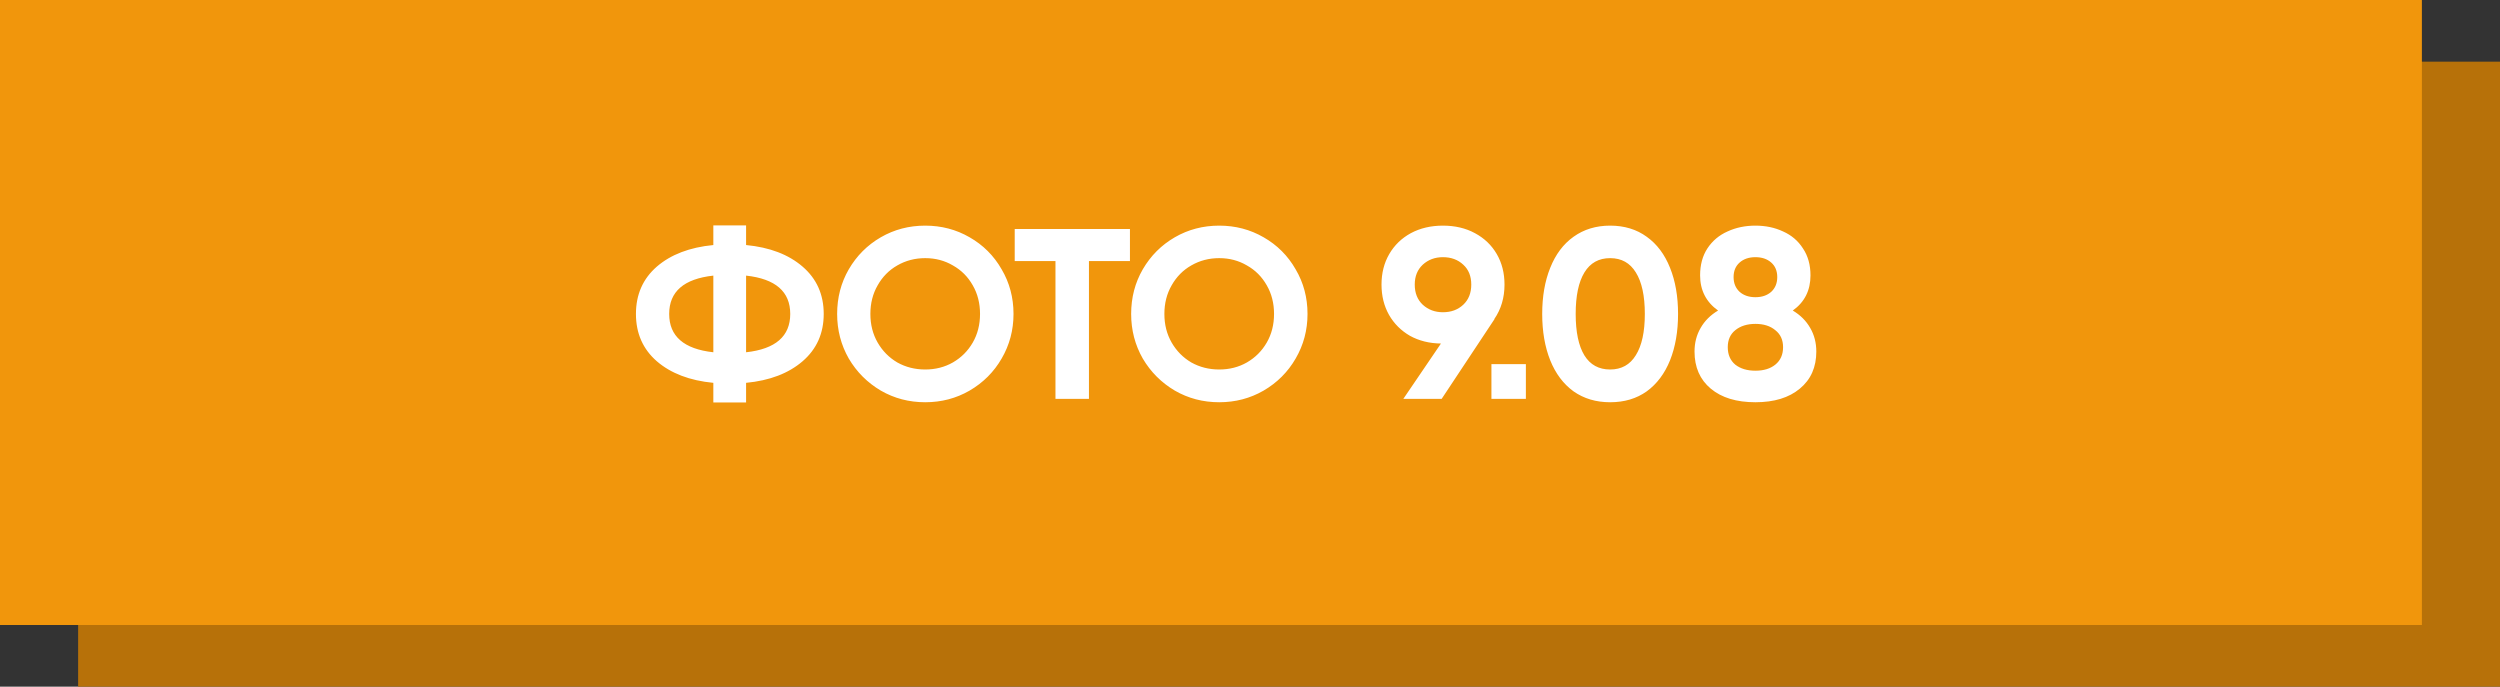
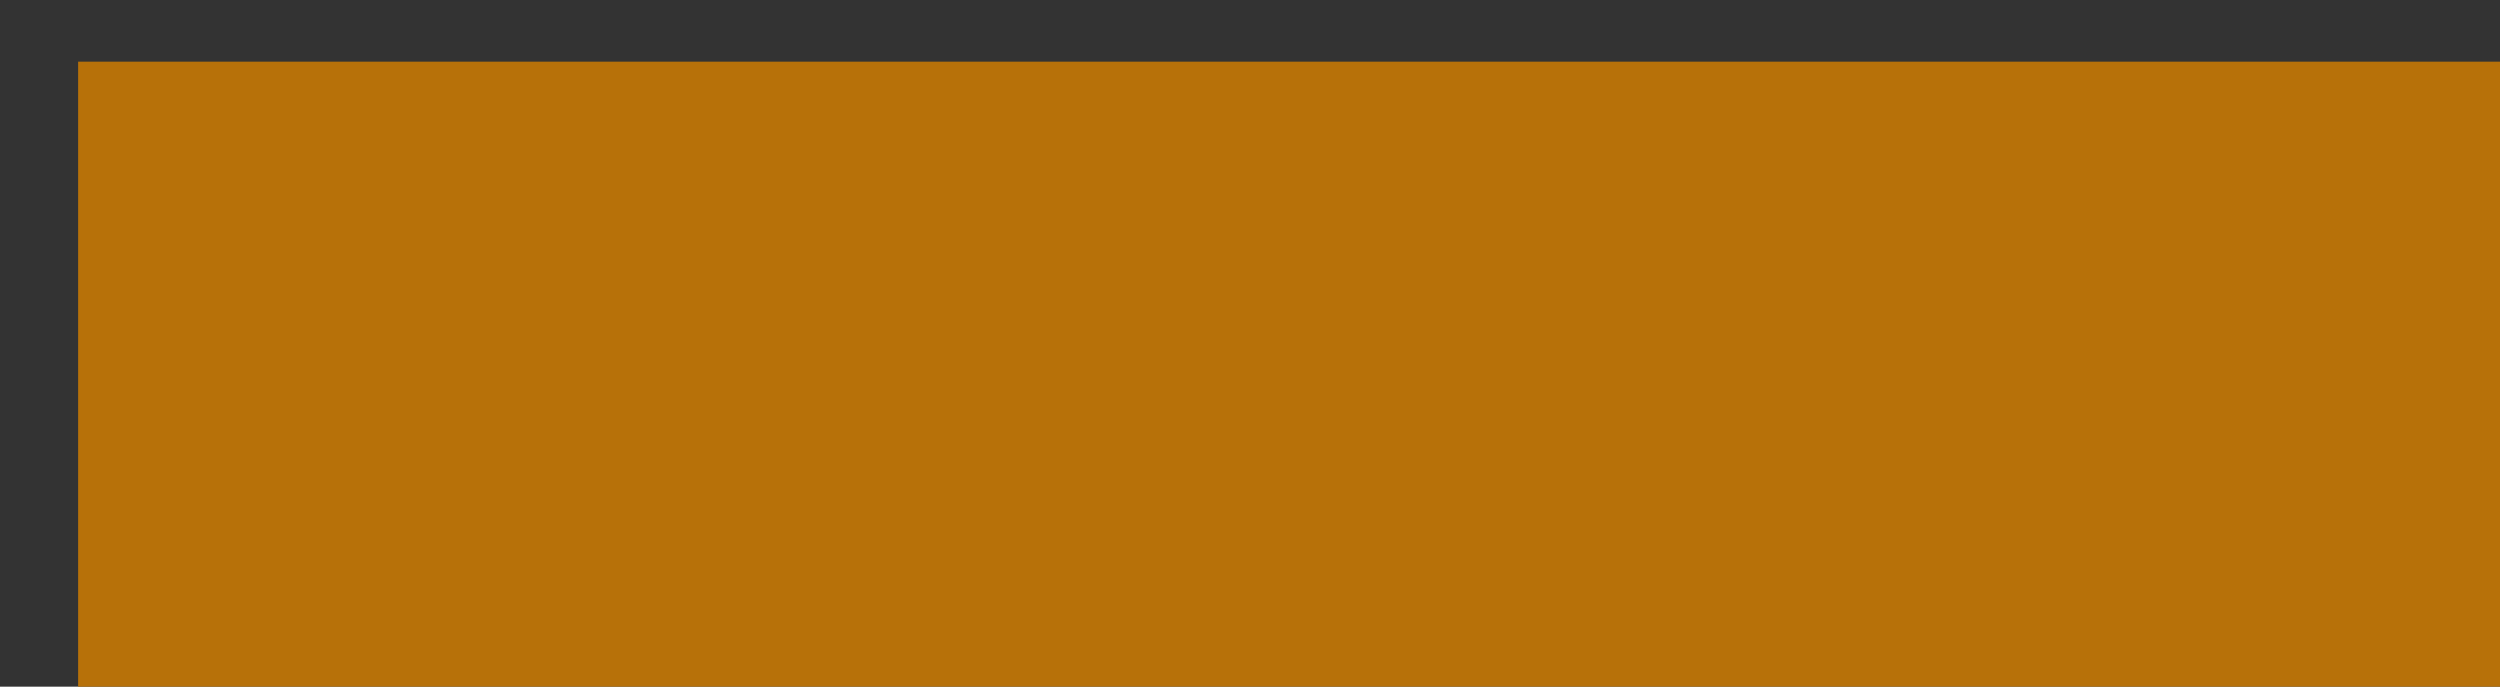
<svg xmlns="http://www.w3.org/2000/svg" width="608" height="167" viewBox="0 0 608 167" fill="none">
  <rect x="0" y="0" width="608" height="167" fill="#333333" stroke="none" />
  <rect x="19" y="15" width="589" height="152" fill="#B77109" />
-   <rect width="589" height="152" fill="#F1960C" />
-   <path d="M200.328 76.35C200.328 81.07 198.617 84.905 195.195 87.855C191.773 90.805 187.19 92.555 181.448 93.106V97.885H173.483V93.106C167.74 92.555 163.158 90.805 159.736 87.855C156.353 84.905 154.662 81.07 154.662 76.35C154.662 71.63 156.353 67.795 159.736 64.845C163.158 61.895 167.74 60.145 173.483 59.594V54.815H181.448V59.594C187.19 60.145 191.773 61.895 195.195 64.845C198.617 67.795 200.328 71.63 200.328 76.35ZM162.745 76.35C162.745 81.778 166.324 84.885 173.483 85.672V67.028C166.324 67.815 162.745 70.922 162.745 76.35ZM181.448 85.672C188.606 84.885 192.186 81.778 192.186 76.35C192.186 70.922 188.606 67.815 181.448 67.028V85.672ZM225.01 97.826C221.076 97.826 217.477 96.882 214.213 94.994C210.948 93.067 208.352 90.471 206.425 87.206C204.537 83.902 203.593 80.283 203.593 76.35C203.593 72.377 204.537 68.759 206.425 65.494C208.352 62.19 210.948 59.594 214.213 57.706C217.477 55.818 221.076 54.874 225.01 54.874C228.943 54.874 232.542 55.818 235.807 57.706C239.111 59.594 241.707 62.19 243.595 65.494C245.522 68.759 246.486 72.377 246.486 76.35C246.486 80.283 245.522 83.902 243.595 87.206C241.707 90.471 239.111 93.067 235.807 94.994C232.542 96.882 228.943 97.826 225.01 97.826ZM225.01 89.861C227.488 89.861 229.73 89.291 231.736 88.15C233.781 86.97 235.394 85.357 236.574 83.312C237.754 81.267 238.344 78.946 238.344 76.35C238.344 73.754 237.754 71.433 236.574 69.388C235.394 67.303 233.781 65.691 231.736 64.55C229.73 63.37 227.488 62.78 225.01 62.78C222.532 62.78 220.27 63.37 218.225 64.55C216.219 65.691 214.626 67.303 213.446 69.388C212.266 71.433 211.676 73.754 211.676 76.35C211.676 78.946 212.266 81.267 213.446 83.312C214.626 85.357 216.219 86.97 218.225 88.15C220.27 89.291 222.532 89.861 225.01 89.861ZM274.803 63.488H264.832V97H256.69V63.488H246.778V55.7H264.832H274.803V63.488ZM296.512 97.826C292.579 97.826 288.98 96.882 285.715 94.994C282.451 93.067 279.855 90.471 277.927 87.206C276.039 83.902 275.095 80.283 275.095 76.35C275.095 72.377 276.039 68.759 277.927 65.494C279.855 62.19 282.451 59.594 285.715 57.706C288.98 55.818 292.579 54.874 296.512 54.874C300.446 54.874 304.045 55.818 307.309 57.706C310.613 59.594 313.209 62.19 315.097 65.494C317.025 68.759 317.988 72.377 317.988 76.35C317.988 80.283 317.025 83.902 315.097 87.206C313.209 90.471 310.613 93.067 307.309 94.994C304.045 96.882 300.446 97.826 296.512 97.826ZM296.512 89.861C298.99 89.861 301.232 89.291 303.238 88.15C305.284 86.97 306.896 85.357 308.076 83.312C309.256 81.267 309.846 78.946 309.846 76.35C309.846 73.754 309.256 71.433 308.076 69.388C306.896 67.303 305.284 65.691 303.238 64.55C301.232 63.37 298.99 62.78 296.512 62.78C294.034 62.78 291.773 63.37 289.727 64.55C287.721 65.691 286.128 67.303 284.948 69.388C283.768 71.433 283.178 73.754 283.178 76.35C283.178 78.946 283.768 81.267 284.948 83.312C286.128 85.357 287.721 86.97 289.727 88.15C291.773 89.291 294.034 89.861 296.512 89.861ZM365.896 69.211C365.896 72.397 365.07 75.19 363.418 77.589H363.477L350.615 97H341.293L350.438 83.548C347.606 83.509 345.089 82.879 342.886 81.66C340.723 80.401 339.031 78.71 337.812 76.586C336.593 74.423 335.983 71.964 335.983 69.211C335.983 66.418 336.612 63.94 337.871 61.777C339.13 59.614 340.88 57.922 343.122 56.703C345.403 55.484 347.999 54.874 350.91 54.874C353.86 54.874 356.456 55.484 358.698 56.703C360.979 57.922 362.749 59.614 364.008 61.777C365.267 63.94 365.896 66.418 365.896 69.211ZM344.066 69.211C344.066 71.256 344.715 72.889 346.013 74.108C347.35 75.327 348.983 75.937 350.91 75.937C352.916 75.937 354.568 75.327 355.866 74.108C357.164 72.889 357.813 71.256 357.813 69.211C357.813 67.166 357.164 65.553 355.866 64.373C354.568 63.154 352.916 62.544 350.91 62.544C348.983 62.544 347.35 63.154 346.013 64.373C344.715 65.592 344.066 67.205 344.066 69.211ZM362.715 88.563H371.093V97H362.715V88.563ZM391.584 97.826C388.162 97.826 385.192 96.941 382.675 95.171C380.197 93.362 378.309 90.844 377.011 87.619C375.713 84.354 375.064 80.598 375.064 76.35C375.064 72.102 375.713 68.365 377.011 65.14C378.309 61.875 380.197 59.358 382.675 57.588C385.192 55.779 388.162 54.874 391.584 54.874C395.045 54.874 398.015 55.779 400.493 57.588C402.971 59.358 404.859 61.875 406.157 65.14C407.455 68.365 408.104 72.102 408.104 76.35C408.104 80.598 407.455 84.354 406.157 87.619C404.859 90.844 402.971 93.362 400.493 95.171C398.015 96.941 395.045 97.826 391.584 97.826ZM391.584 89.861C394.337 89.861 396.422 88.701 397.838 86.38C399.293 84.059 400.021 80.716 400.021 76.35C400.021 71.945 399.293 68.582 397.838 66.261C396.422 63.94 394.337 62.78 391.584 62.78C388.831 62.78 386.746 63.94 385.33 66.261C383.914 68.582 383.206 71.945 383.206 76.35C383.206 80.755 383.914 84.118 385.33 86.439C386.746 88.72 388.831 89.861 391.584 89.861ZM436.004 75.524C437.853 76.625 439.269 78.041 440.252 79.772C441.235 81.463 441.727 83.371 441.727 85.495C441.727 89.31 440.39 92.319 437.715 94.522C435.08 96.725 431.481 97.826 426.918 97.826C422.316 97.826 418.697 96.725 416.062 94.522C413.427 92.319 412.109 89.31 412.109 85.495C412.109 83.371 412.601 81.463 413.584 79.772C414.567 78.041 415.983 76.625 417.832 75.524C414.921 73.439 413.466 70.588 413.466 66.969C413.466 64.412 414.056 62.229 415.236 60.42C416.455 58.571 418.088 57.195 420.133 56.29C422.178 55.346 424.44 54.874 426.918 54.874C429.396 54.874 431.638 55.346 433.644 56.29C435.689 57.195 437.302 58.571 438.482 60.42C439.701 62.229 440.311 64.412 440.311 66.969C440.311 70.627 438.875 73.479 436.004 75.524ZM426.918 62.544C425.345 62.544 424.066 62.977 423.083 63.842C422.1 64.707 421.608 65.887 421.608 67.382C421.608 68.877 422.1 70.076 423.083 70.981C424.066 71.846 425.345 72.279 426.918 72.279C428.491 72.279 429.77 71.846 430.753 70.981C431.736 70.076 432.228 68.877 432.228 67.382C432.228 65.887 431.736 64.707 430.753 63.842C429.77 62.977 428.491 62.544 426.918 62.544ZM426.918 90.156C428.924 90.156 430.537 89.664 431.756 88.681C433.015 87.658 433.644 86.242 433.644 84.433C433.644 82.663 433.015 81.286 431.756 80.303C430.537 79.28 428.924 78.769 426.918 78.769C424.912 78.769 423.28 79.28 422.021 80.303C420.802 81.286 420.192 82.663 420.192 84.433C420.192 86.242 420.802 87.658 422.021 88.681C423.28 89.664 424.912 90.156 426.918 90.156Z" fill="white" />
</svg>